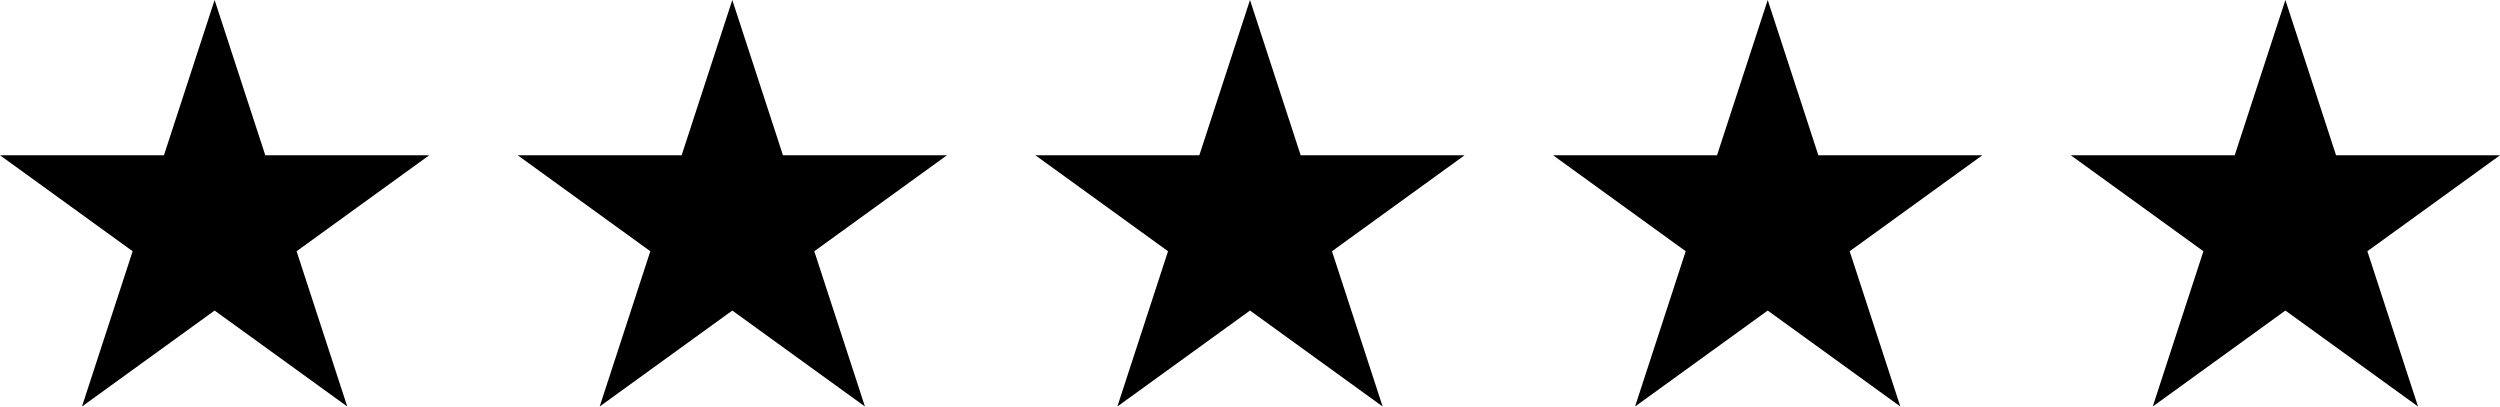
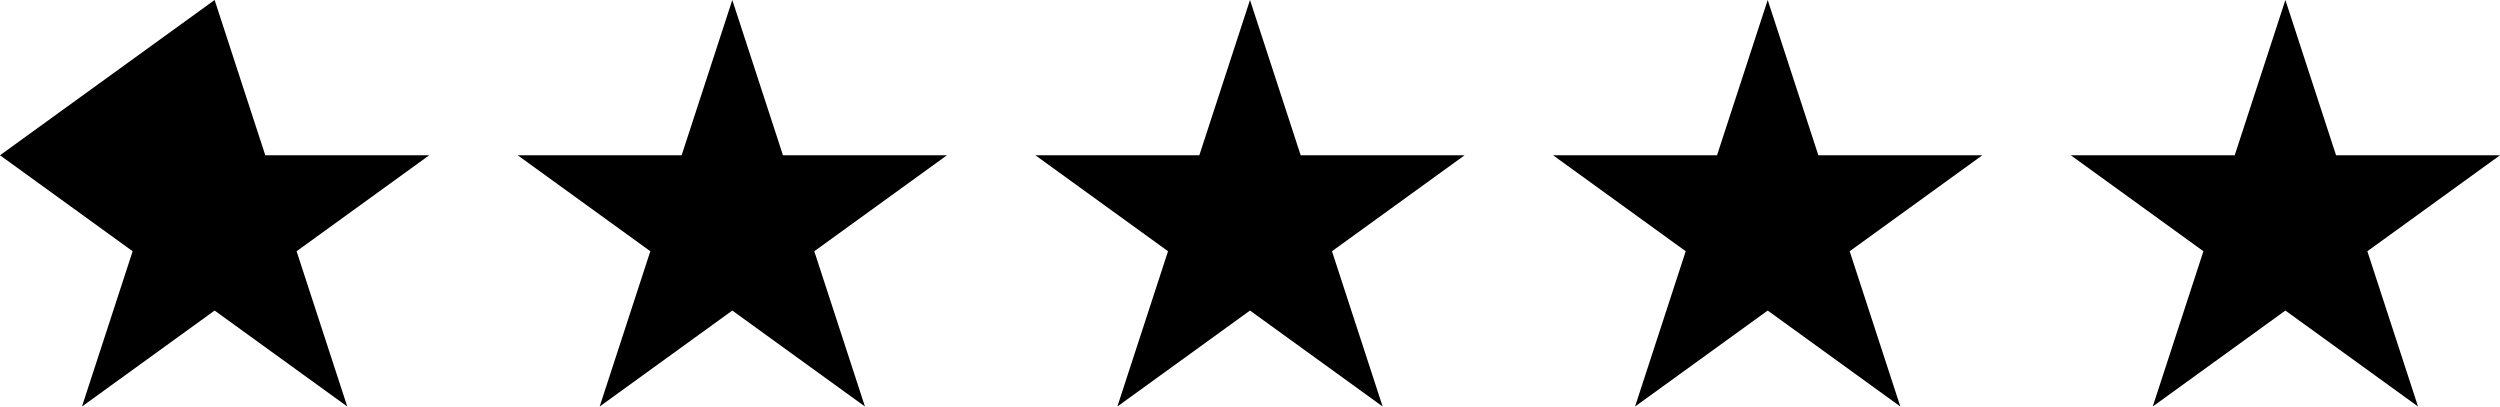
<svg xmlns="http://www.w3.org/2000/svg" width="123" height="20" viewBox="0 0 123 20" fill="none">
-   <path fill-rule="evenodd" clip-rule="evenodd" d="M10.559 0L13.052 7.639L21.118 7.639L14.592 12.361L17.085 20L10.559 15.279L4.033 20L6.526 12.361L0 7.639L8.066 7.639L10.559 0ZM36.029 0L38.522 7.639L46.589 7.639L40.063 12.361L42.555 20L36.029 15.279L29.504 20L31.996 12.361L25.47 7.639L33.537 7.639L36.029 0ZM63.993 7.639L61.5 0L59.007 7.639L50.941 7.639L57.467 12.361L54.974 20L61.5 15.279L68.026 20L65.533 12.361L72.059 7.639L63.993 7.639ZM86.971 0L89.463 7.639L97.53 7.639L91.004 12.361L93.496 20L86.971 15.279L80.445 20L82.937 12.361L76.411 7.639L84.478 7.639L86.971 0ZM114.934 7.639L112.441 0L109.948 7.639L101.882 7.639L108.408 12.361L105.915 20L112.441 15.279L118.967 20L116.474 12.361L123 7.639L114.934 7.639Z" fill="black" />
+   <path fill-rule="evenodd" clip-rule="evenodd" d="M10.559 0L13.052 7.639L21.118 7.639L14.592 12.361L17.085 20L10.559 15.279L4.033 20L6.526 12.361L0 7.639L10.559 0ZM36.029 0L38.522 7.639L46.589 7.639L40.063 12.361L42.555 20L36.029 15.279L29.504 20L31.996 12.361L25.47 7.639L33.537 7.639L36.029 0ZM63.993 7.639L61.5 0L59.007 7.639L50.941 7.639L57.467 12.361L54.974 20L61.5 15.279L68.026 20L65.533 12.361L72.059 7.639L63.993 7.639ZM86.971 0L89.463 7.639L97.53 7.639L91.004 12.361L93.496 20L86.971 15.279L80.445 20L82.937 12.361L76.411 7.639L84.478 7.639L86.971 0ZM114.934 7.639L112.441 0L109.948 7.639L101.882 7.639L108.408 12.361L105.915 20L112.441 15.279L118.967 20L116.474 12.361L123 7.639L114.934 7.639Z" fill="black" />
</svg>